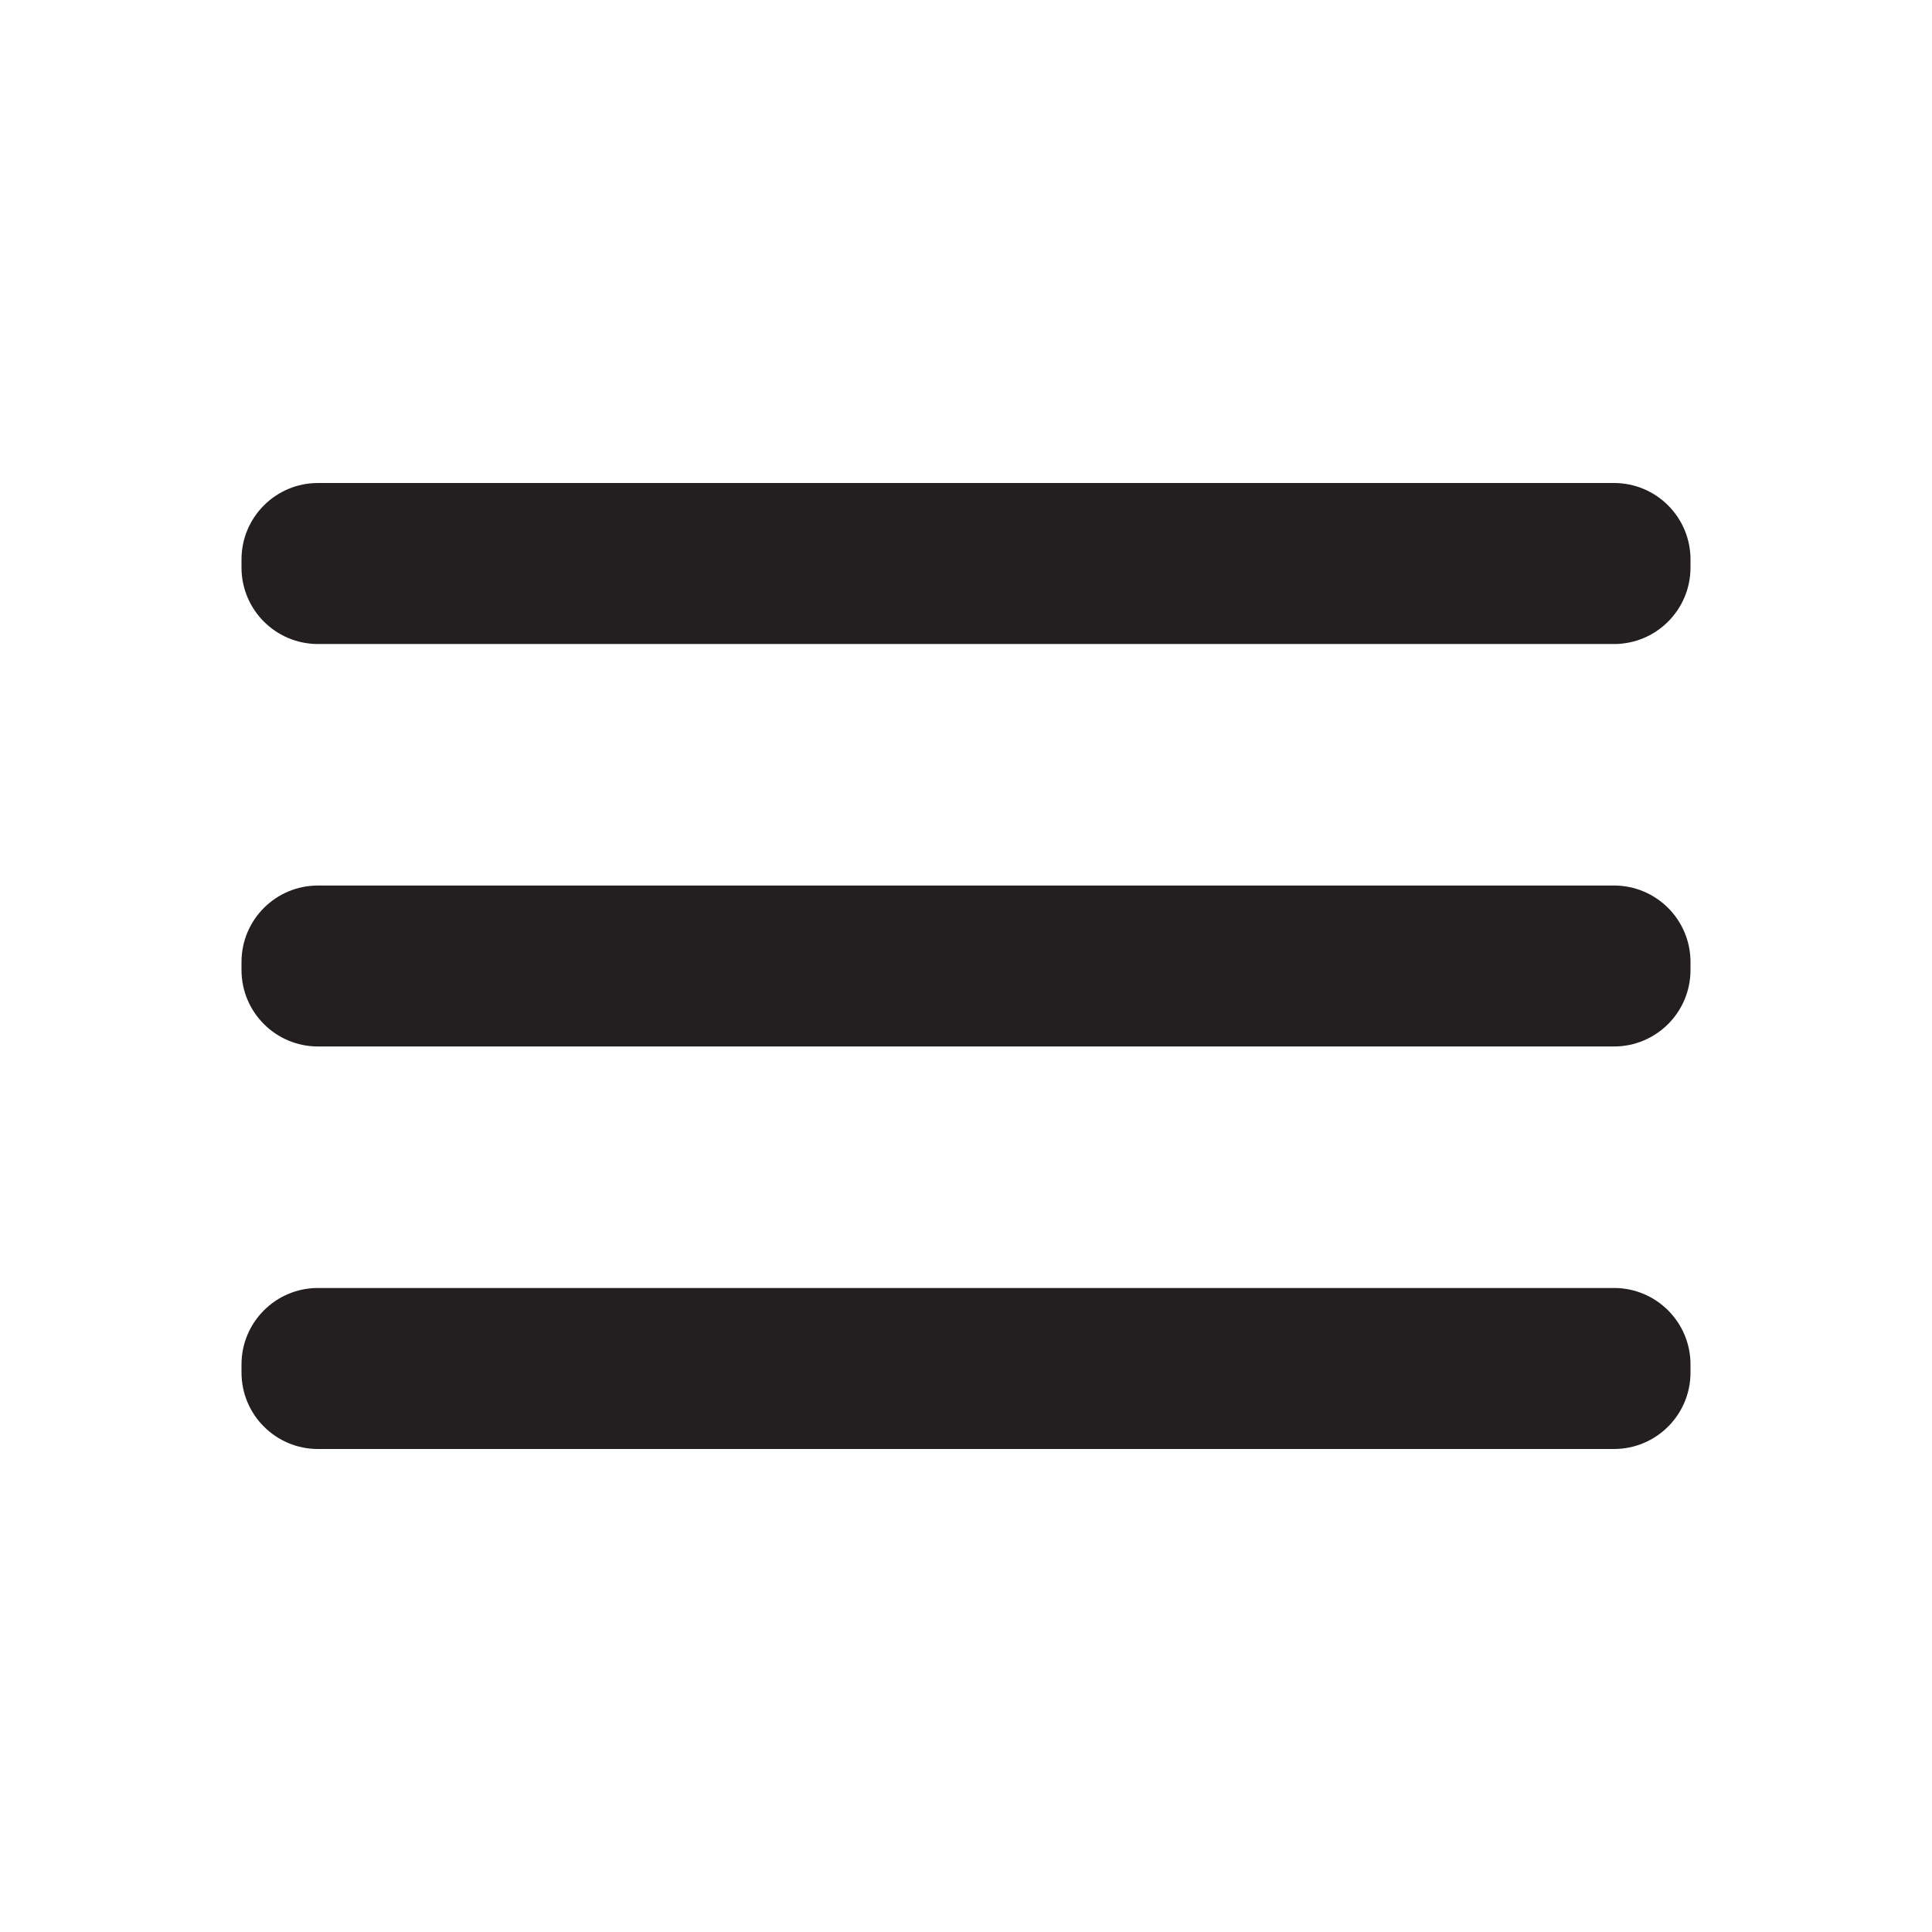
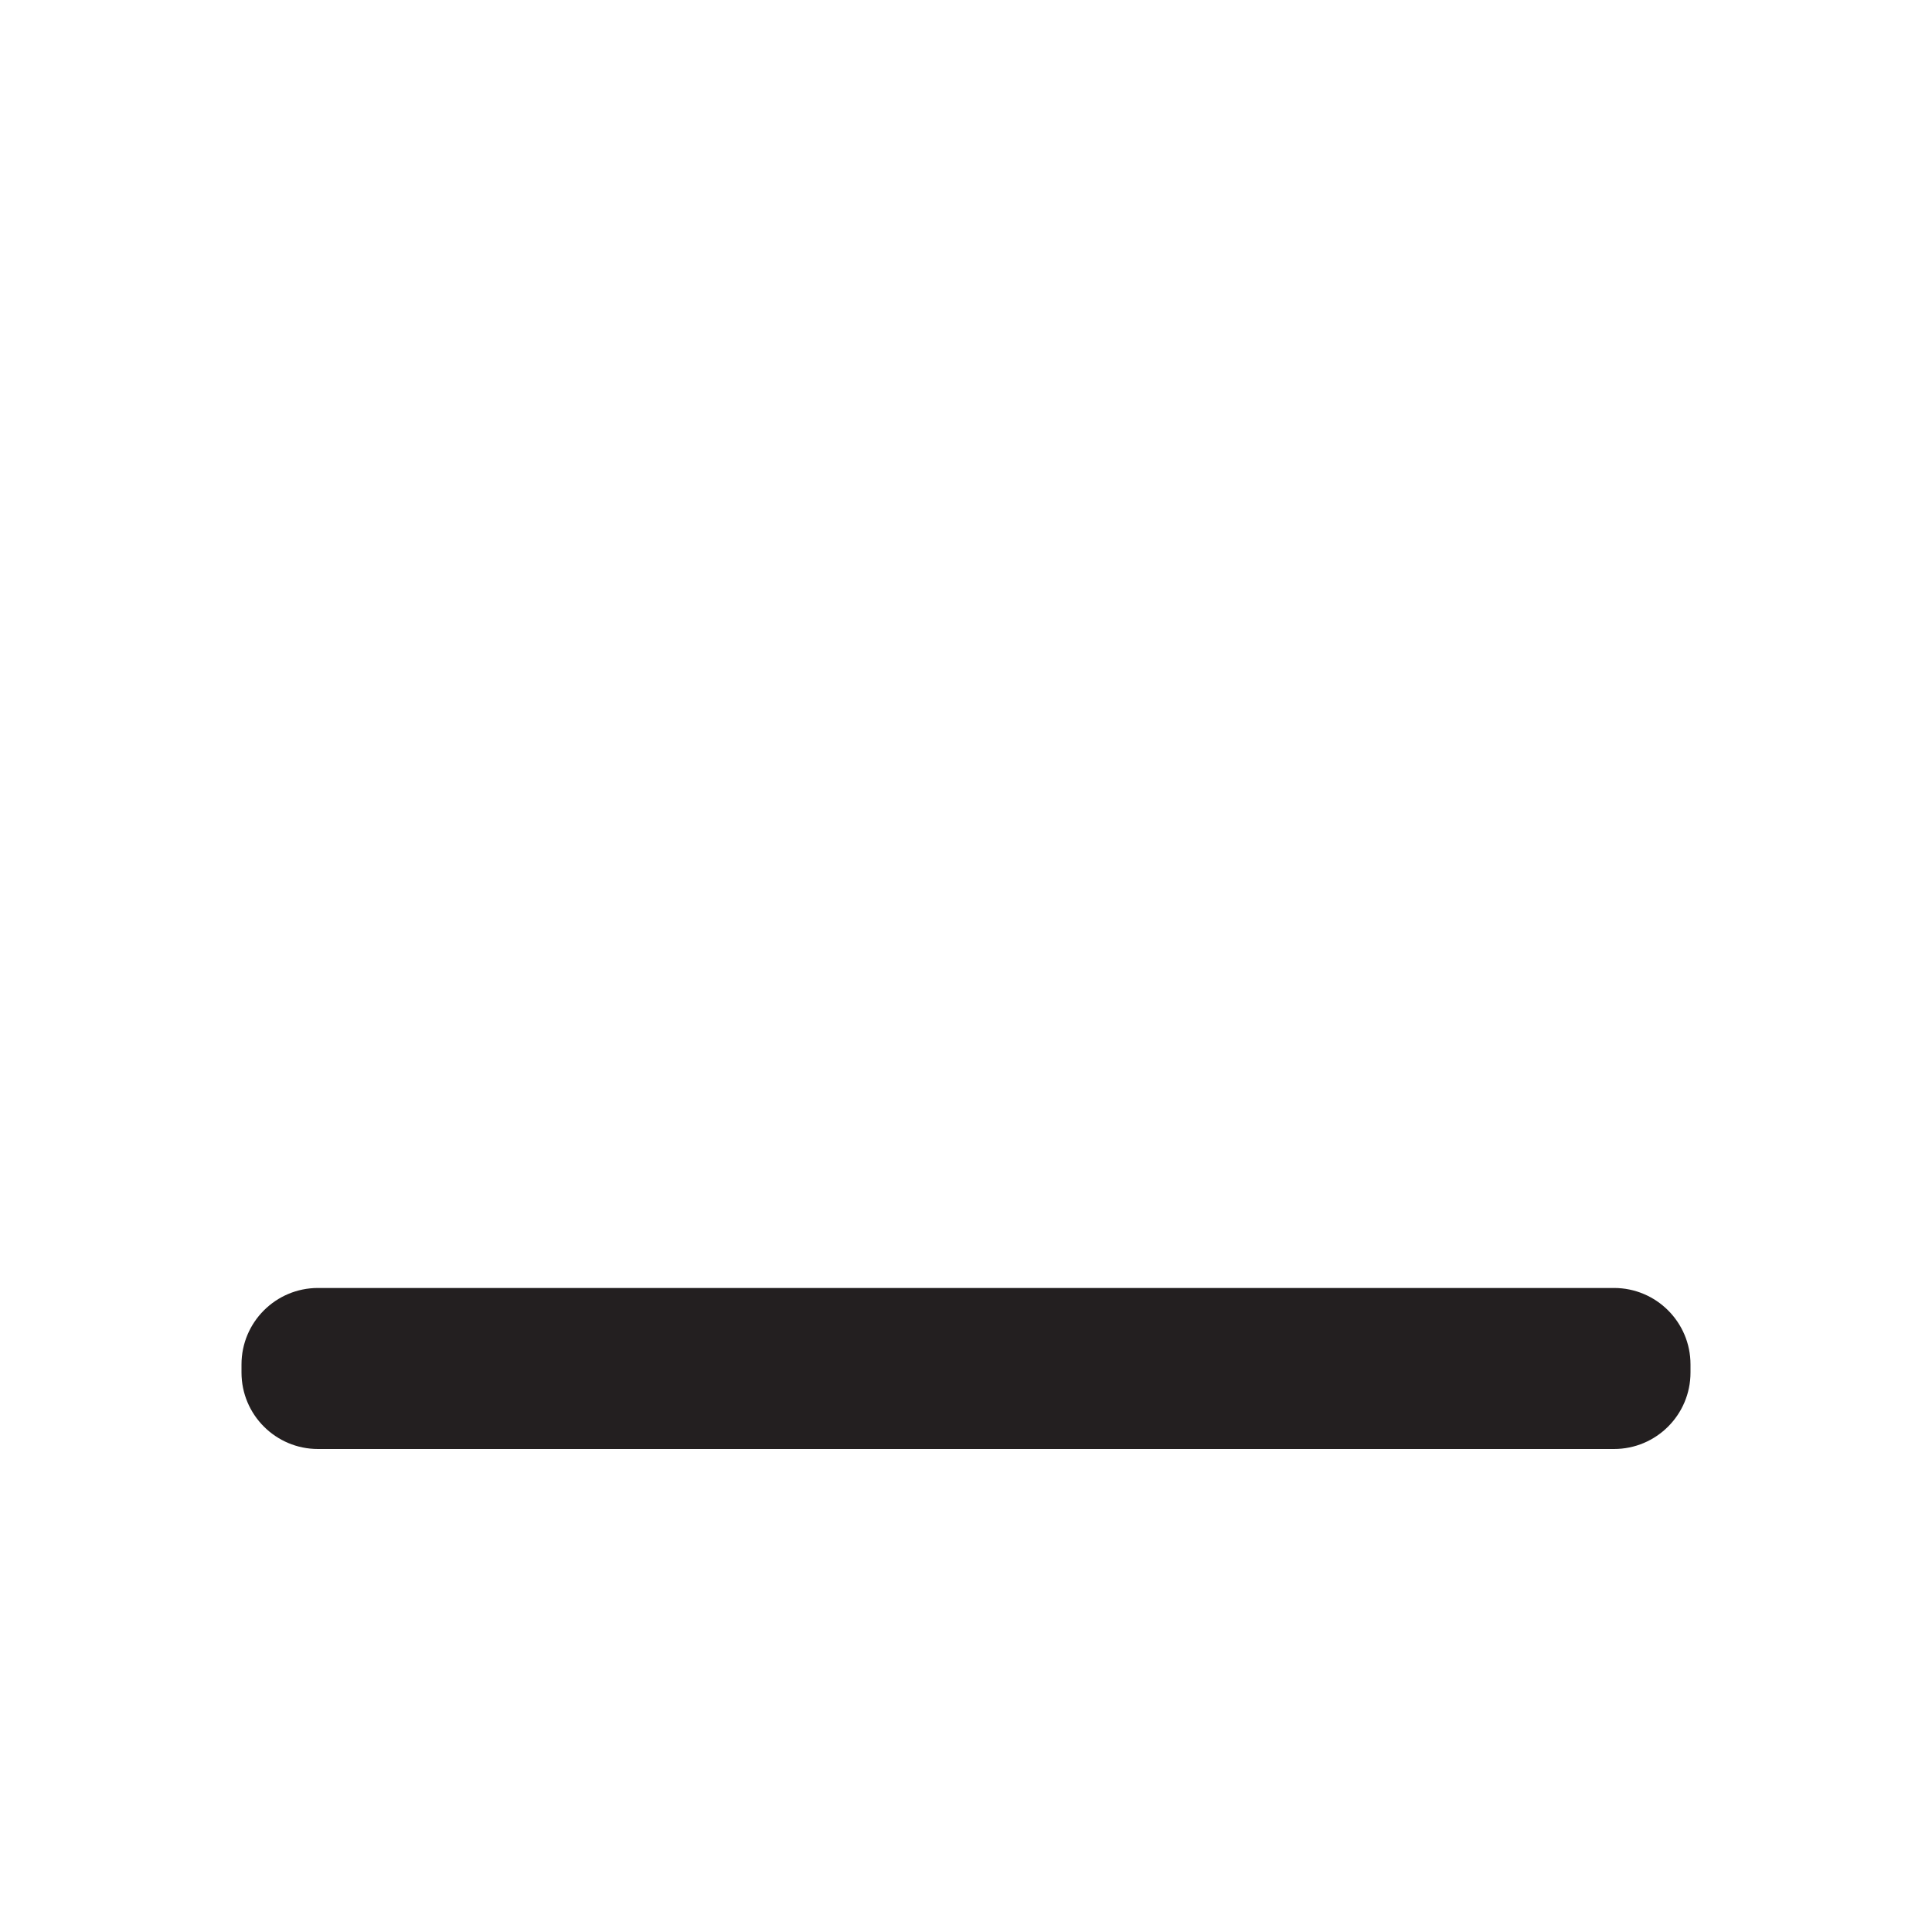
<svg xmlns="http://www.w3.org/2000/svg" width="29" height="29" viewBox="0 0 29 29" fill="none">
-   <path d="M24.227 13.292H4.773C4.139 13.292 3.625 13.806 3.625 14.44V14.56C3.625 15.194 4.139 15.708 4.773 15.708H24.227C24.861 15.708 25.375 15.194 25.375 14.56V14.44C25.375 13.806 24.861 13.292 24.227 13.292Z" fill="#231F20" />
  <path d="M24.227 19.333H4.773C4.139 19.333 3.625 19.847 3.625 20.481V20.602C3.625 21.236 4.139 21.75 4.773 21.75H24.227C24.861 21.75 25.375 21.236 25.375 20.602V20.481C25.375 19.847 24.861 19.333 24.227 19.333Z" fill="#231F20" />
-   <path d="M24.227 7.25H4.773C4.139 7.25 3.625 7.764 3.625 8.398V8.519C3.625 9.153 4.139 9.667 4.773 9.667H24.227C24.861 9.667 25.375 9.153 25.375 8.519V8.398C25.375 7.764 24.861 7.25 24.227 7.25Z" fill="#231F20" />
</svg>